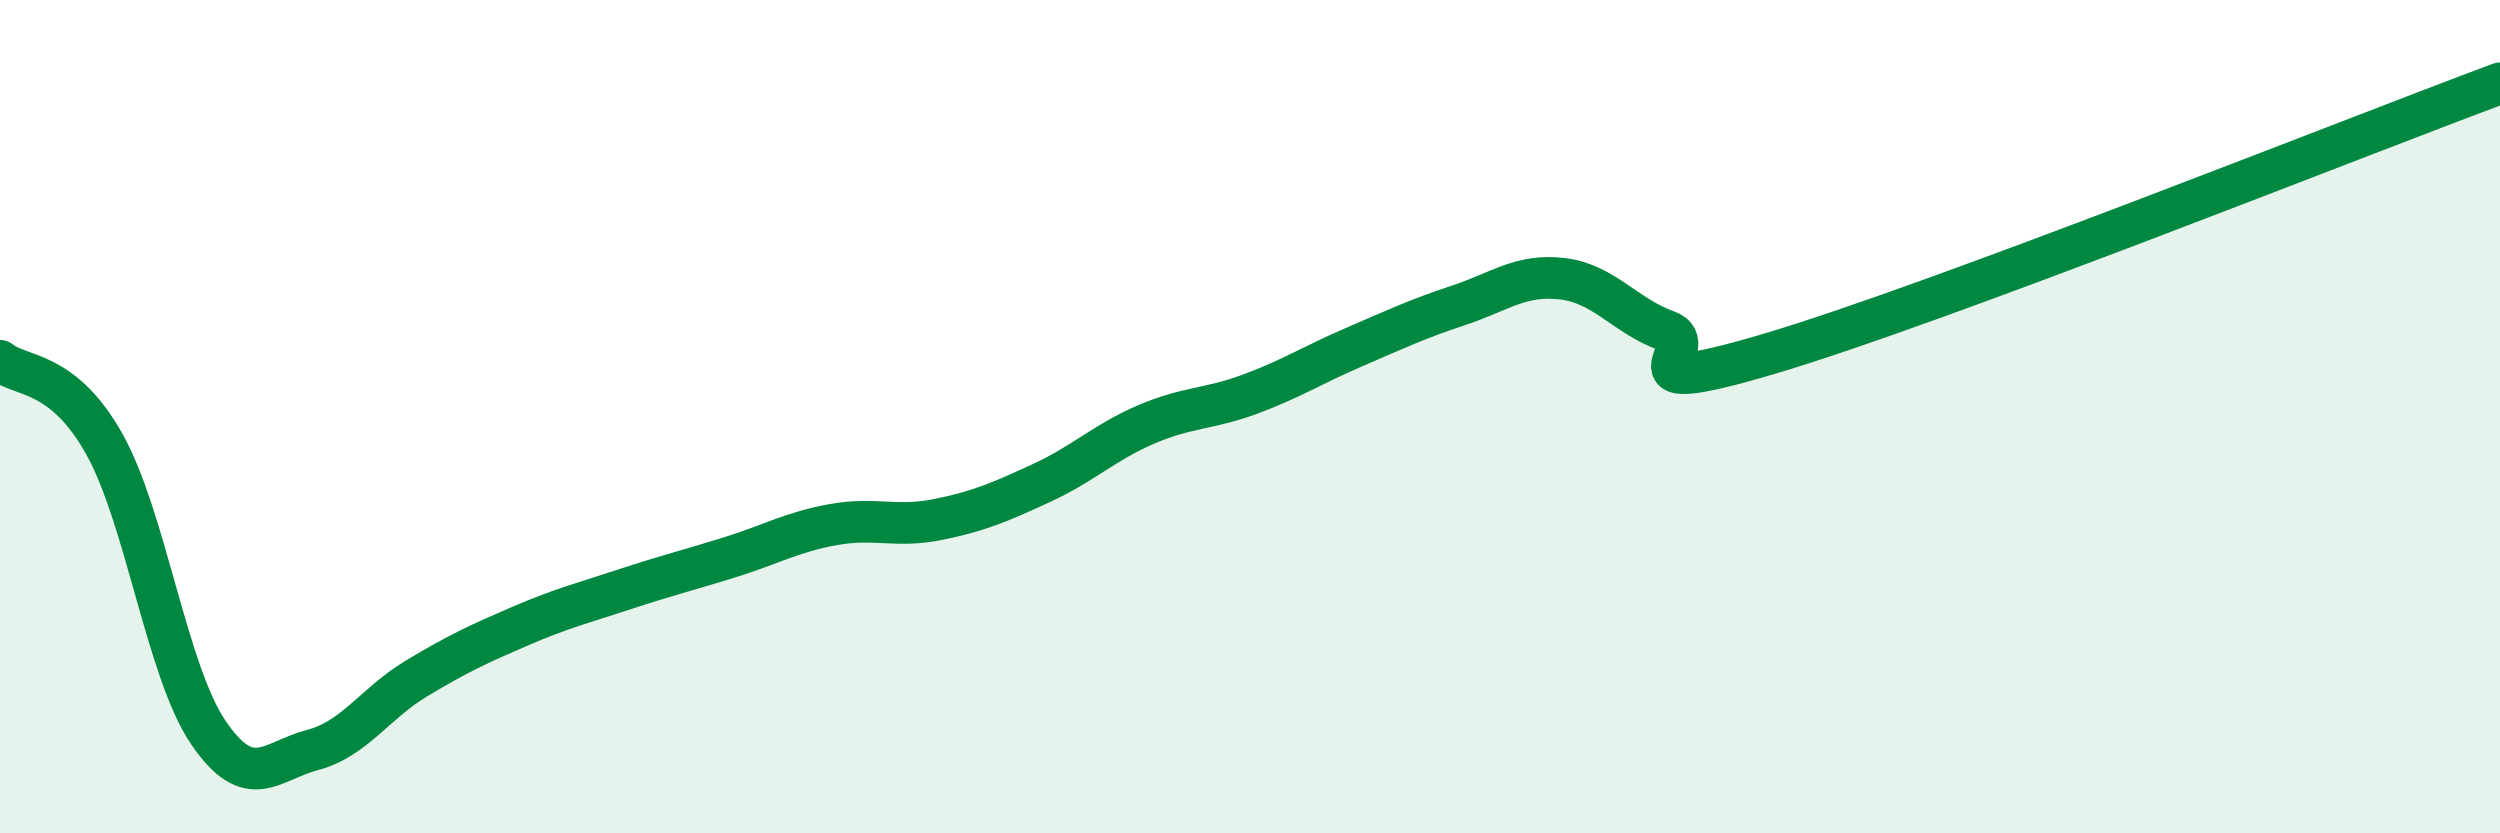
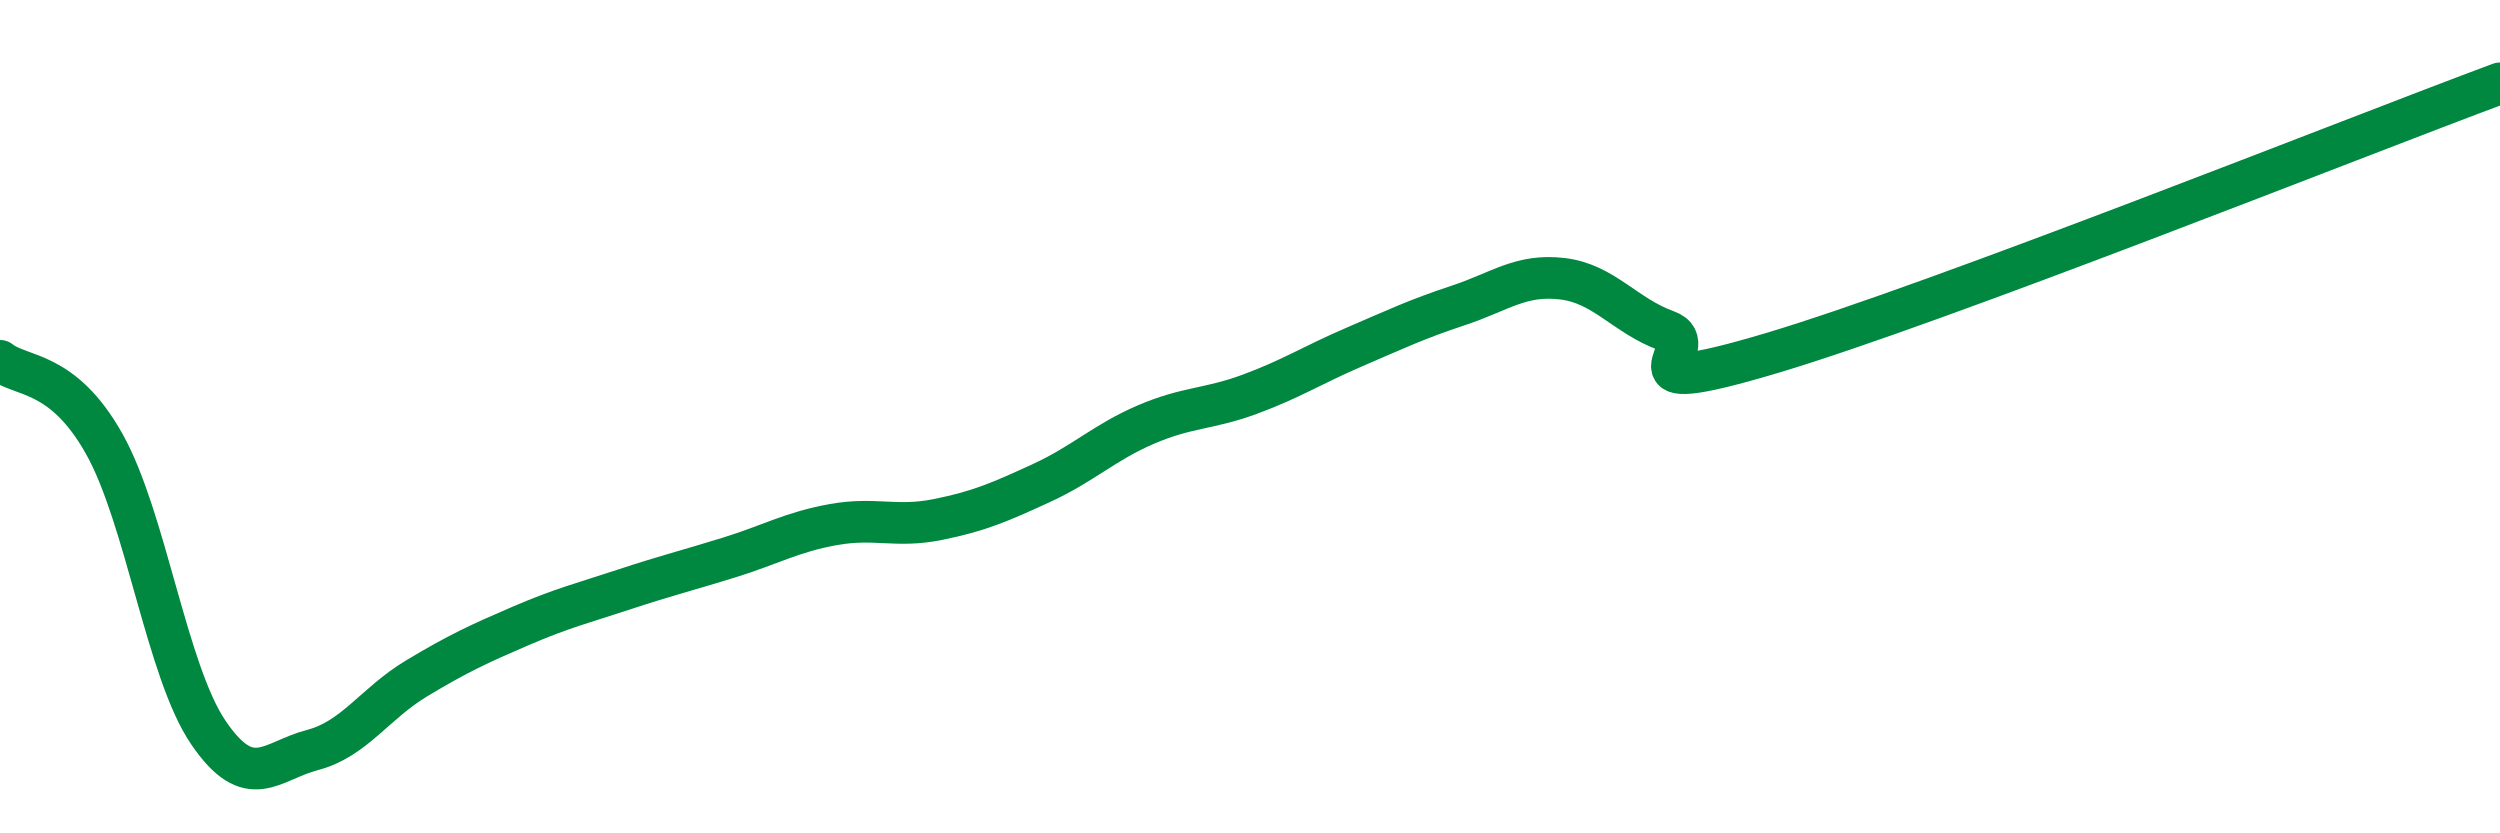
<svg xmlns="http://www.w3.org/2000/svg" width="60" height="20" viewBox="0 0 60 20">
-   <path d="M 0,8.66 C 0.5,9.06 1.5,8.87 2.5,10.65 C 3.5,12.43 4,16.11 5,17.58 C 6,19.05 6.5,18.26 7.5,18 C 8.5,17.74 9,16.88 10,16.28 C 11,15.68 11.5,15.45 12.5,15.02 C 13.5,14.59 14,14.47 15,14.14 C 16,13.81 16.5,13.69 17.5,13.38 C 18.5,13.07 19,12.77 20,12.59 C 21,12.41 21.5,12.67 22.5,12.47 C 23.5,12.27 24,12.05 25,11.59 C 26,11.13 26.5,10.62 27.5,10.19 C 28.5,9.76 29,9.83 30,9.46 C 31,9.09 31.5,8.76 32.5,8.33 C 33.5,7.9 34,7.66 35,7.33 C 36,7 36.5,6.57 37.5,6.69 C 38.5,6.81 39,7.58 40,7.94 C 41,8.3 38.5,9.67 42.5,8.48 C 46.5,7.29 56.5,3.3 60,2L60 20L0 20Z" fill="#008740" opacity="0.1" stroke-linecap="round" stroke-linejoin="round" />
  <path d="M 0,8.66 C 0.5,9.06 1.5,8.87 2.5,10.65 C 3.5,12.43 4,16.11 5,17.58 C 6,19.05 6.5,18.26 7.5,18 C 8.5,17.74 9,16.88 10,16.28 C 11,15.68 11.5,15.45 12.5,15.02 C 13.5,14.59 14,14.47 15,14.14 C 16,13.81 16.5,13.69 17.5,13.38 C 18.5,13.07 19,12.77 20,12.59 C 21,12.41 21.5,12.67 22.5,12.47 C 23.5,12.27 24,12.05 25,11.59 C 26,11.13 26.5,10.62 27.5,10.19 C 28.5,9.76 29,9.83 30,9.46 C 31,9.09 31.5,8.76 32.5,8.33 C 33.5,7.9 34,7.66 35,7.33 C 36,7 36.5,6.57 37.5,6.69 C 38.5,6.81 39,7.58 40,7.94 C 41,8.3 38.5,9.67 42.5,8.48 C 46.5,7.29 56.5,3.3 60,2" stroke="#008740" stroke-width="1" fill="none" stroke-linecap="round" stroke-linejoin="round" />
</svg>